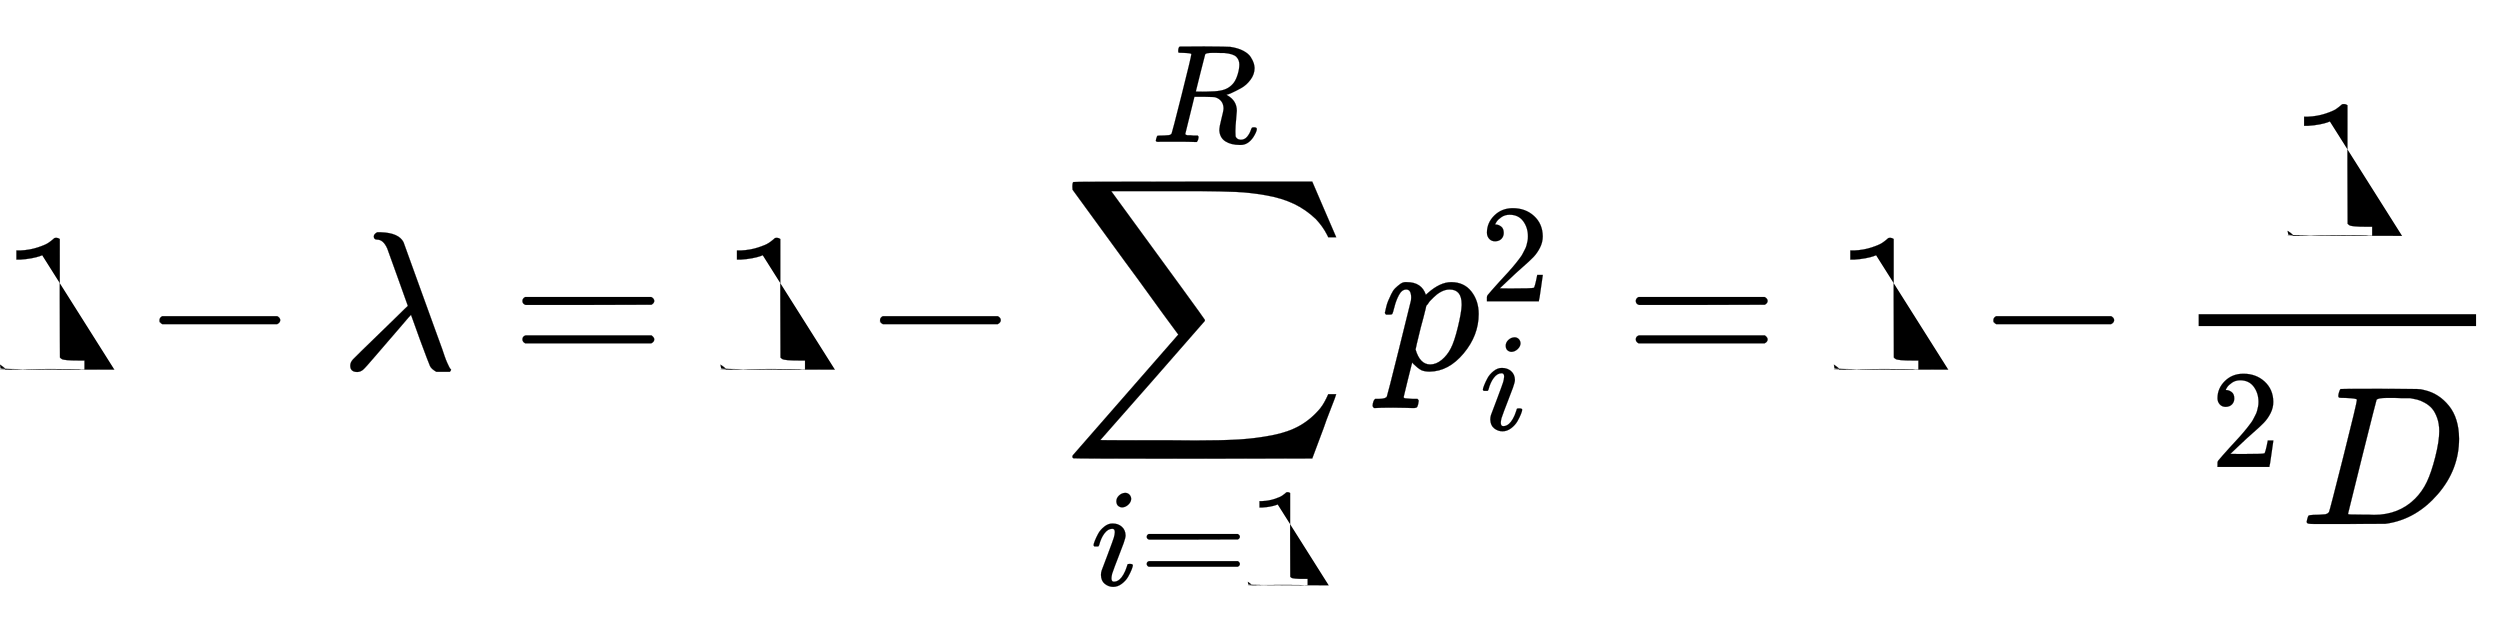
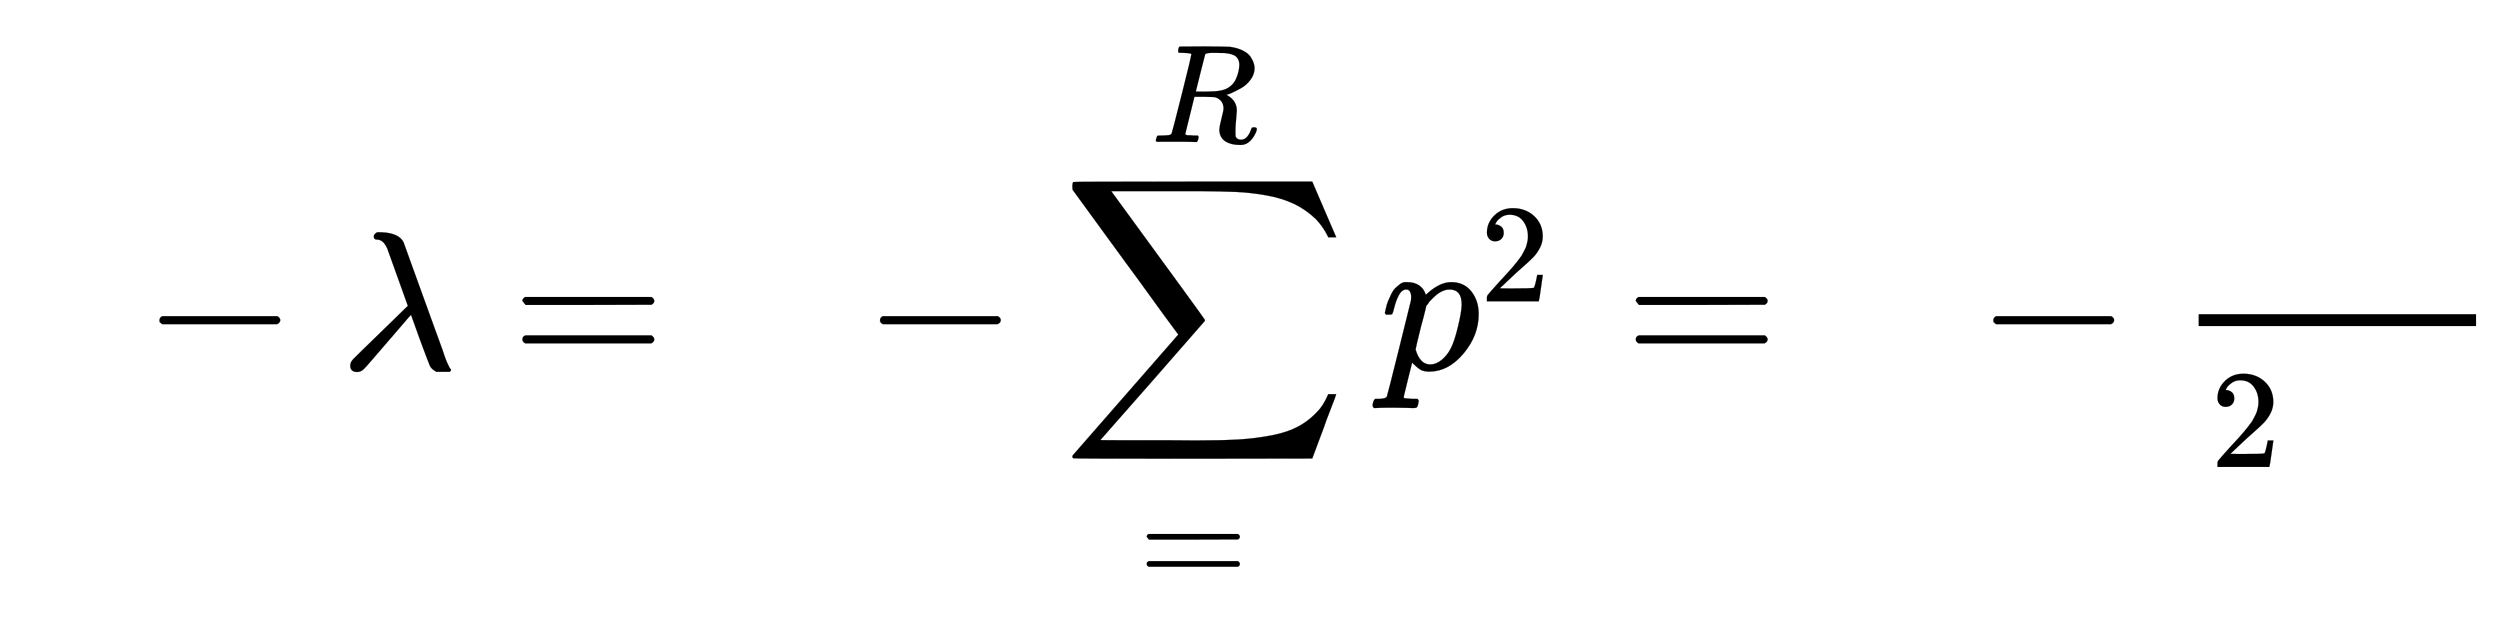
<svg xmlns="http://www.w3.org/2000/svg" xmlns:xlink="http://www.w3.org/1999/xlink" width="29.341ex" height="7.343ex" style="vertical-align: -3.005ex;" viewBox="0 -1867.7 12632.9 3161.4" role="img" focusable="false" aria-labelledby="MathJax-SVG-1-Title">
  <title id="MathJax-SVG-1-Title">{\displaystyle 1-\lambda =1-\sum _{i=1}^{R}p_{i}^{2}=1-{\frac {1}{{}^{2}D}}}</title>
  <defs aria-hidden="true">
-     <path stroke-width="1" id="E1-MJMAIN-31" d="M213 578l-13-5q-14-5-40-10t-58-7H83v46h19q47 2 87 15t56 24 28 22q2 3 12 3 9 0 17-6V361l1-3e2q7-7 12-9t24-4 62-2h26V0H416Q395 3 257 3 121 3 1e2.0H88V46h26q22 0 38 0t25 1 16 3 8 2 6 5 6 4V578z" />
    <path stroke-width="1" id="E1-MJMAIN-2212" d="M84 237t0 13 14 20H679q15-8 15-20t-15-20H98q-14 7-14 20z" />
    <path stroke-width="1" id="E1-MJMATHI-3BB" d="M166 673q0 12 17 21h19q90-3 114-50 6-15 57-158T474 207 524 67q7-20 13-33t9-19 5-9 4-4 1-4-6-9H482Q457 3 450 18T399 152L354 277l-14-15q-13-16-47-55t-57-66q-25-29-62-72Q123 9 111-1T83-12Q47-12 47 20q0 17 14 32T199 187q30 29 67 65t55 54l17 16q0 1-50 140T234 612q-20 45-51 45-17 0-17 16z" />
-     <path stroke-width="1" id="E1-MJMAIN-3D" d="M56 347q0 13 14 20H707q15-8 15-20 0-11-14-19l-318-1H72q-16 5-16 20zm0-194q0 15 16 20H708q14-10 14-20 0-13-15-20H70q-14 7-14 20z" />
+     <path stroke-width="1" id="E1-MJMAIN-3D" d="M56 347q0 13 14 20H707q15-8 15-20 0-11-14-19l-318-1H72zm0-194q0 15 16 20H708q14-10 14-20 0-13-15-20H70q-14 7-14 20z" />
    <path stroke-width="1" id="E1-MJSZ2-2211" d="M60 948q3 2 605 2h602l58-135q59-138 63-146h-40l-7 14q-21 41-56 78-50 48-111 77t-141 43-151 17-183 4H574 543 251l8-11Q722 258 724 252q1-2 0-6-3-3-264-302L196-356q0-1 211-1 52 0 141 0t128-1q136 0 220 5t167 21 141 49 103 87q21 26 41 72h40q0-1-7-21t-25-65-31-84l-58-155-601-1q-602 0-605 2-6 2-6 9 0 2 2 6L590 177q0 1-33 45T452 366 322 544L56 909l-1 15q0 21 5 24z" />
-     <path stroke-width="1" id="E1-MJMATHI-69" d="M184 6e2q0 24 19 42t44 19q18 0 30-12t13-30q0-23-20-42t-44-20q-15 0-28 10t-14 33zM21 287q0 8 9 31t24 51 44 51 60 22q39 0 65-23t27-62q0-17-14-56T196 196 154 83q-5-22-5-32 0-25 17-25 9 0 19 3t23 14 27 35 25 59q3 12 5 14t17 2q20 0 20-10 0-8-9-31T268 61 223 11 161-11q-32 0-59 21T74 74q0 17 5 32t43 114q38 101 44 121t7 39q0 24-17 24h-2q-30 0-55-33T61 287q-1-1-2-3t-1-3-2-2-3-1-4 0-8 0H27q-6 6-6 9z" />
    <path stroke-width="1" id="E1-MJMATHI-52" d="M230 637q-27 0-32 1t-5 11q0 27 11 33 2 1 174 1 172-1 186-3 56-8 94-28t54-46 21-43 6-34q0-45-29-84t-67-60-67-34-38-13l7-5q67-38 67-110 0-11-5-61t-5-82V71q0-18 1-28t11-18 26-9q28 0 46 22t26 47q5 14 8 17t15 3q20 0 20-12 0-18-24-57-38-57-90-57h-9Q571-21 531 4T487 82q0 27 15 84t15 73q0 51-43 74-15 7-25 8t-71 2H309L277 193Q244 61 244 59q0-4 1-5t7-4 17-2 33-2h31q6-8 6-9t-3-18Q332 6 326 0H311Q275 2 180 2q-34 0-63 0T71 2 50 1Q33 1 33 10q0 2 3 14 5 19 10 21 4 1 15 1h6q27 0 60 3 14 3 19 12 3 4 72 278t69 289q0 7-57 9zm4e2-83q0 32-21 54t-86 28q-2 0-23 0t-38 1H440q-47 0-54-10-1-3-34-133T319 361q0-1 69-1 78 1 104 7 64 10 1e2 59 16 23 27 60t11 68z" />
    <path stroke-width="1" id="E1-MJMATHI-70" d="M23 287q1 3 2 8t5 22 10 31 15 33 20 30 26 22 33 9q75 0 96-64l10 9q62 55 118 55 65 0 102-47t37-114q0-108-76-199T249-10q-22 0-39 6-11 5-23 15T168 28l-7 8q-1-1-22-87t-21-87q0-6 8-7t37-3h25q6-7 6-9t-3-18q-3-12-6-15t-13-4q-2 0-11 0t-34 1-62 1q-70 0-89-2h-8q-7 7-7 11 2 27 13 35H-6q34 1 39 12 3 6 61 239t61 247q1 5 1 14 0 41-25 41-22 0-37-28T71 316 59 280q-2-2-16-2H29q-6 6-6 9zM178 102q22-76 74-76 30 0 58 23t46 58q18 34 36 108t19 110v6q0 74-61 74-11 0-22-3t-22-9-20-13-17-15-15-15-11-14-8-10l-3-4q0-1-3-14t-11-44-14-52q-26-106-26-110z" />
    <path stroke-width="1" id="E1-MJMAIN-32" d="M109 429q-27 0-43 18T50 491q0 71 53 123t132 52q91 0 152-56t62-145q0-43-20-82t-48-68-80-74q-36-31-1e2-92L142 93l76-1q157 0 167 5 7 2 24 89v3h40v-3q-1-3-13-91T421 3V0H50V19 31q0 7 6 15T86 81q29 32 50 56 9 10 34 37t34 37 29 33 28 34 23 30 21 32 15 29 13 32 7 30 3 33q0 63-34 109t-97 46q-33 0-58-17t-35-33-10-19q0-1 5-1 18 0 37-14t19-46q0-25-16-42t-45-18z" />
-     <path stroke-width="1" id="E1-MJMATHI-44" d="M287 628q0 7-57 9-23 0-30 1t-7 9 4 20 7 15q2 1 199 1 167-1 187-1t40-6q72-17 122-79t51-166q0-156-107-280T444 3L430 1 236 0H125 72Q48 0 41 2t-8 9q0 2 3 14 4 16 8 18t23 3q27 0 60 3 14 3 19 12 3 4 72 278t69 289zM703 469q0 38-11 68t-26 47-37 29-39 16-35 7q-2 0-14 0t-29 0-33 1H436q-44 0-50-10-2-4-73-288T242 52q0-4 11-4t77-1q5 0 19 0t24-1q126 0 208 82 36 36 59 84t43 127 20 130z" />
  </defs>
  <g stroke="currentcolor" fill="currentcolor" stroke-width="0" transform="matrix(1 0 0 -1 0 0)" aria-hidden="true">
    <use x="0" y="0" xlink:href="#E1-MJMAIN-31" />
    <use x="722" y="0" xlink:href="#E1-MJMAIN-2212" />
    <use x="1723" y="0" xlink:href="#E1-MJMATHI-3BB" />
    <use x="2584" y="0" xlink:href="#E1-MJMAIN-3D" />
    <use x="3641" y="0" xlink:href="#E1-MJMAIN-31" />
    <use x="4363" y="0" xlink:href="#E1-MJMAIN-2212" />
    <g transform="translate(5364,0)">
      <use x="0" y="0" xlink:href="#E1-MJSZ2-2211" />
      <g transform="translate(147,-1090)">
        <use transform="scale(0.707)" x="0" y="0" xlink:href="#E1-MJMATHI-69" />
        <use transform="scale(0.707)" x="345" y="0" xlink:href="#E1-MJMAIN-3D" />
        <use transform="scale(0.707)" x="1124" y="0" xlink:href="#E1-MJMAIN-31" />
      </g>
      <use transform="scale(0.707)" x="641" y="1627" xlink:href="#E1-MJMATHI-52" />
    </g>
    <g transform="translate(6975,0)">
      <use x="0" y="0" xlink:href="#E1-MJMATHI-70" />
      <use transform="scale(0.707)" x="712" y="488" xlink:href="#E1-MJMAIN-32" />
      <use transform="scale(0.707)" x="712" y="-430" xlink:href="#E1-MJMATHI-69" />
    </g>
    <use x="8210" y="0" xlink:href="#E1-MJMAIN-3D" />
    <use x="9267" y="0" xlink:href="#E1-MJMAIN-31" />
    <use x="9989" y="0" xlink:href="#E1-MJMAIN-2212" />
    <g transform="translate(10990,0)">
      <g transform="translate(120,0)">
        <rect stroke="none" width="1402" height="60" x="0" y="220" />
        <use x="450" y="676" xlink:href="#E1-MJMAIN-31" />
        <g transform="translate(60,-780)">
          <use transform="scale(0.707)" x="0" y="408" xlink:href="#E1-MJMAIN-32" />
          <use x="453" y="0" xlink:href="#E1-MJMATHI-44" />
        </g>
      </g>
    </g>
  </g>
</svg>